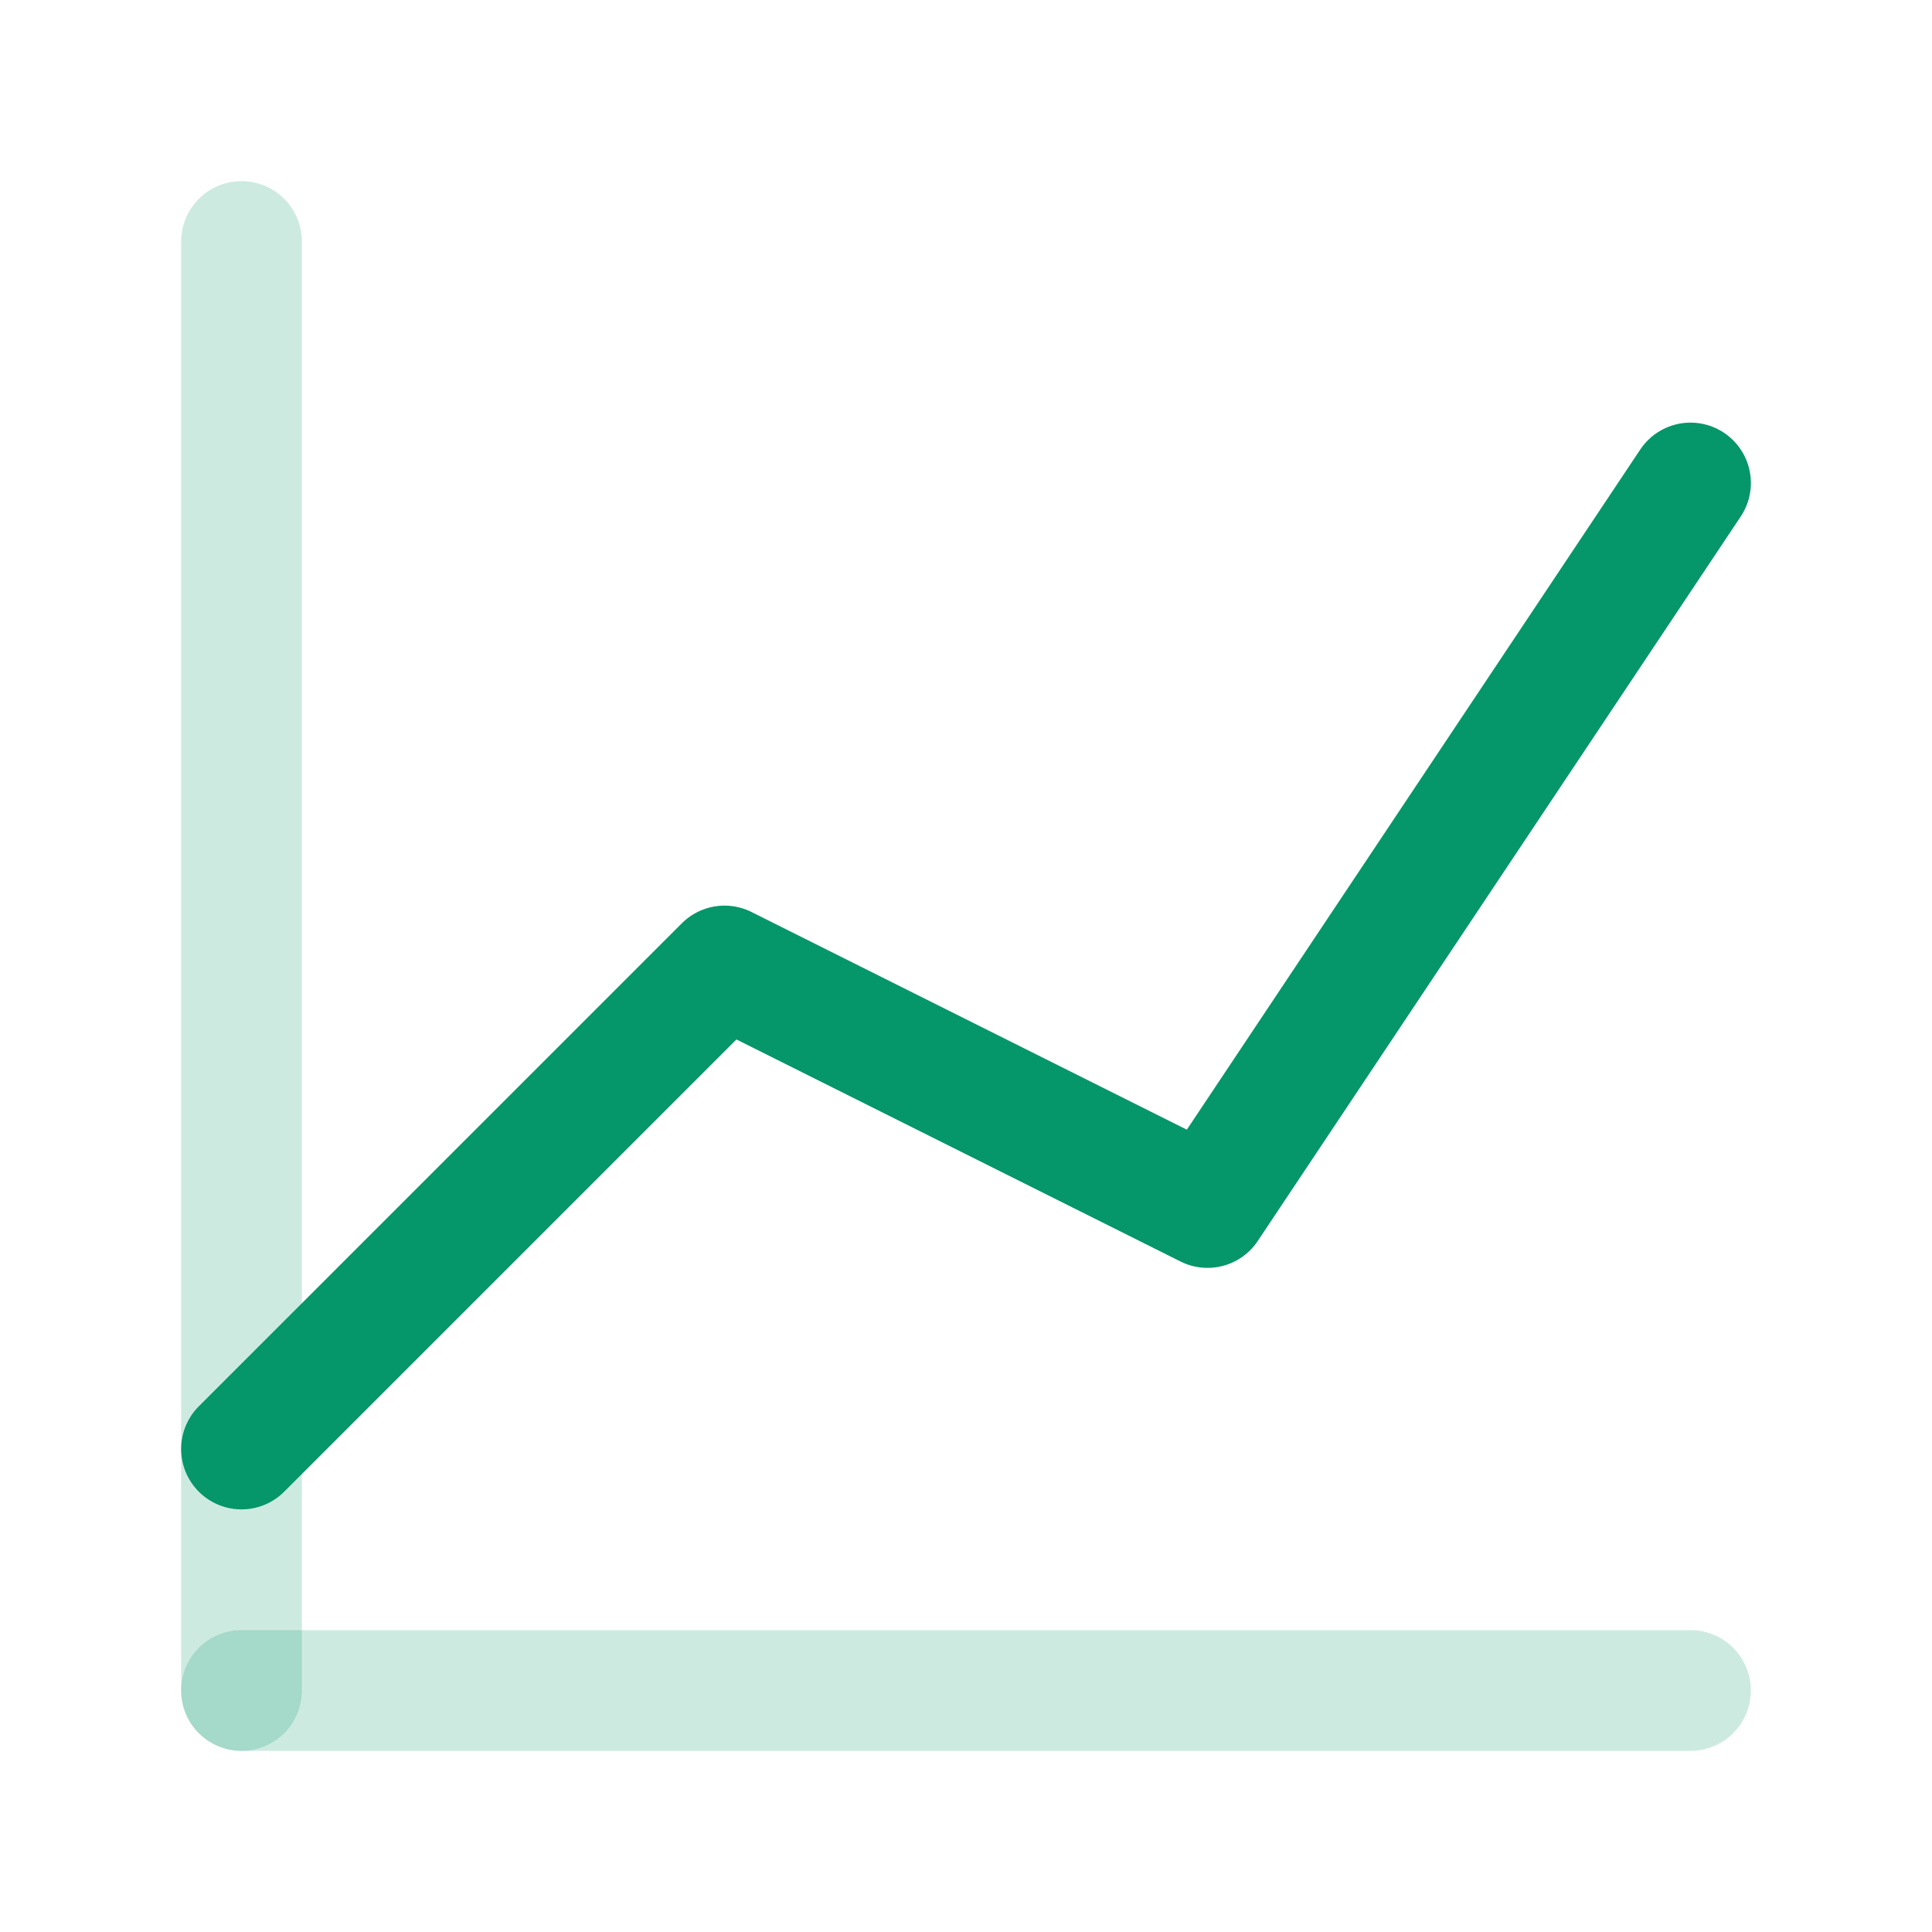
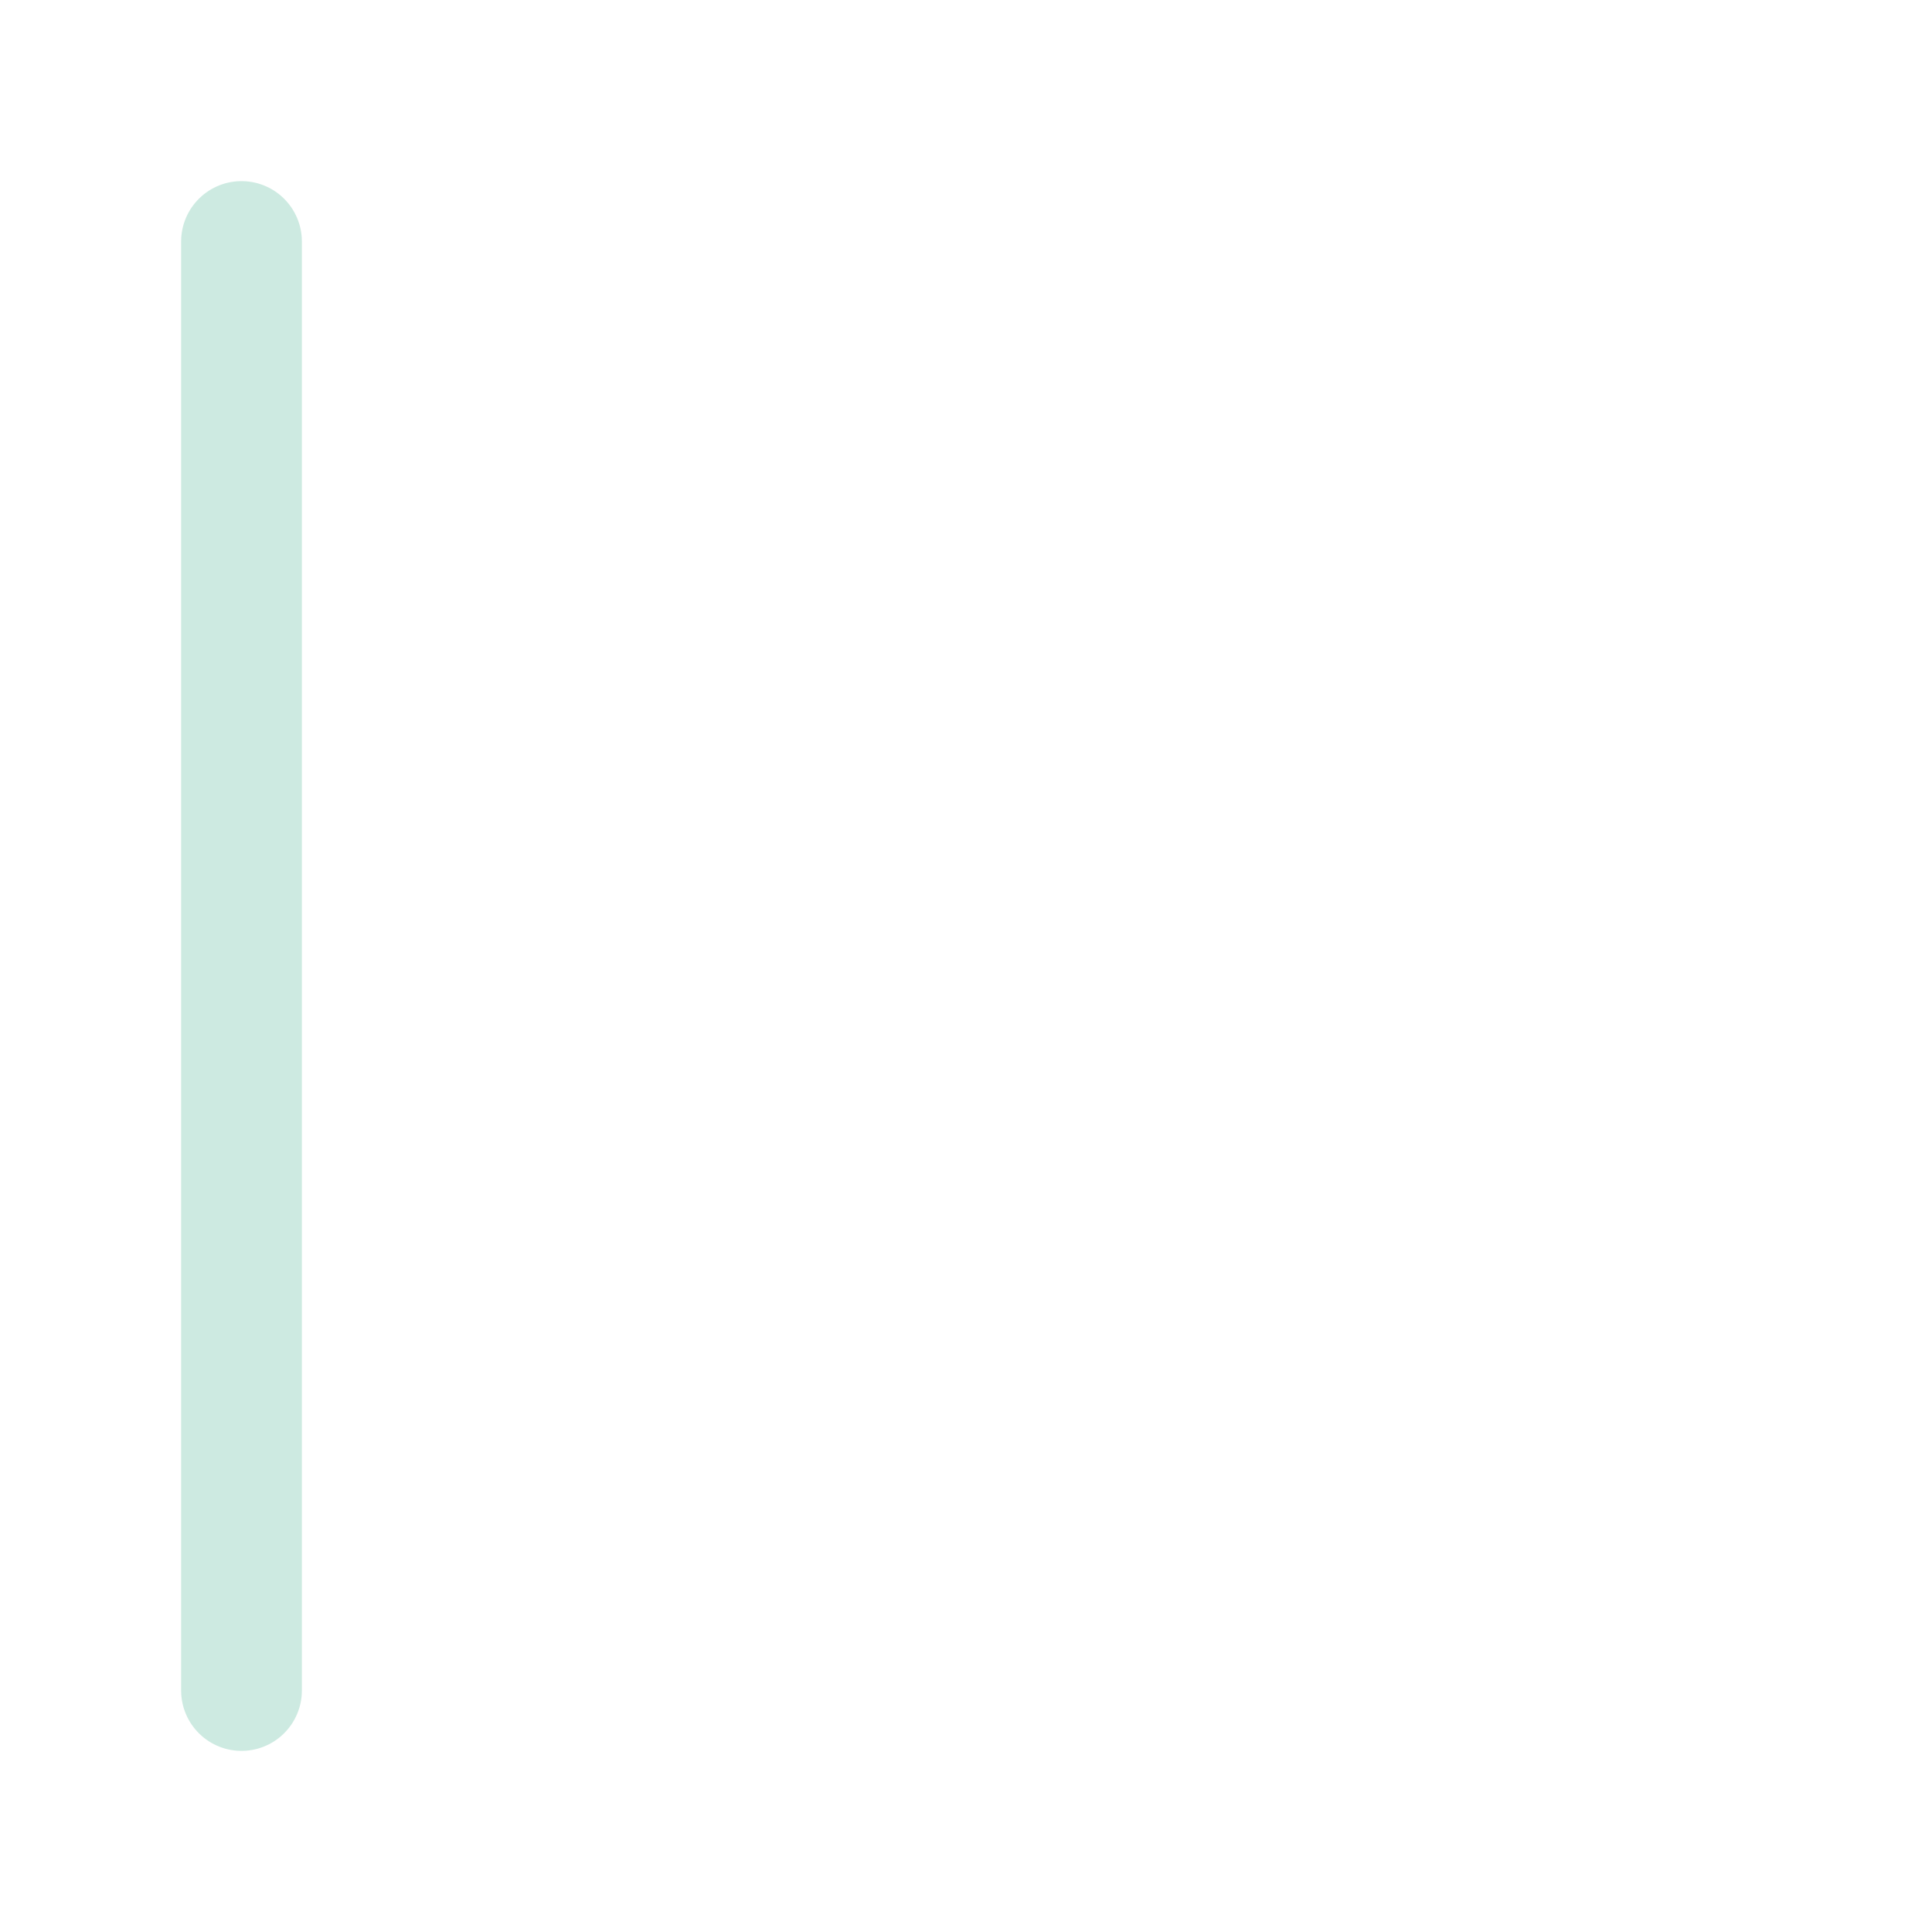
<svg xmlns="http://www.w3.org/2000/svg" viewBox="0 0 32 32" fill="none" stroke="#059669" stroke-width="2" stroke-linecap="round" stroke-linejoin="round">
-   <path d="M4 24L12 16L20 20L28 8" />
  <path d="M4 4L4 28" stroke-opacity="0.2" />
-   <path d="M28 28L4 28" stroke-opacity="0.2" />
</svg>